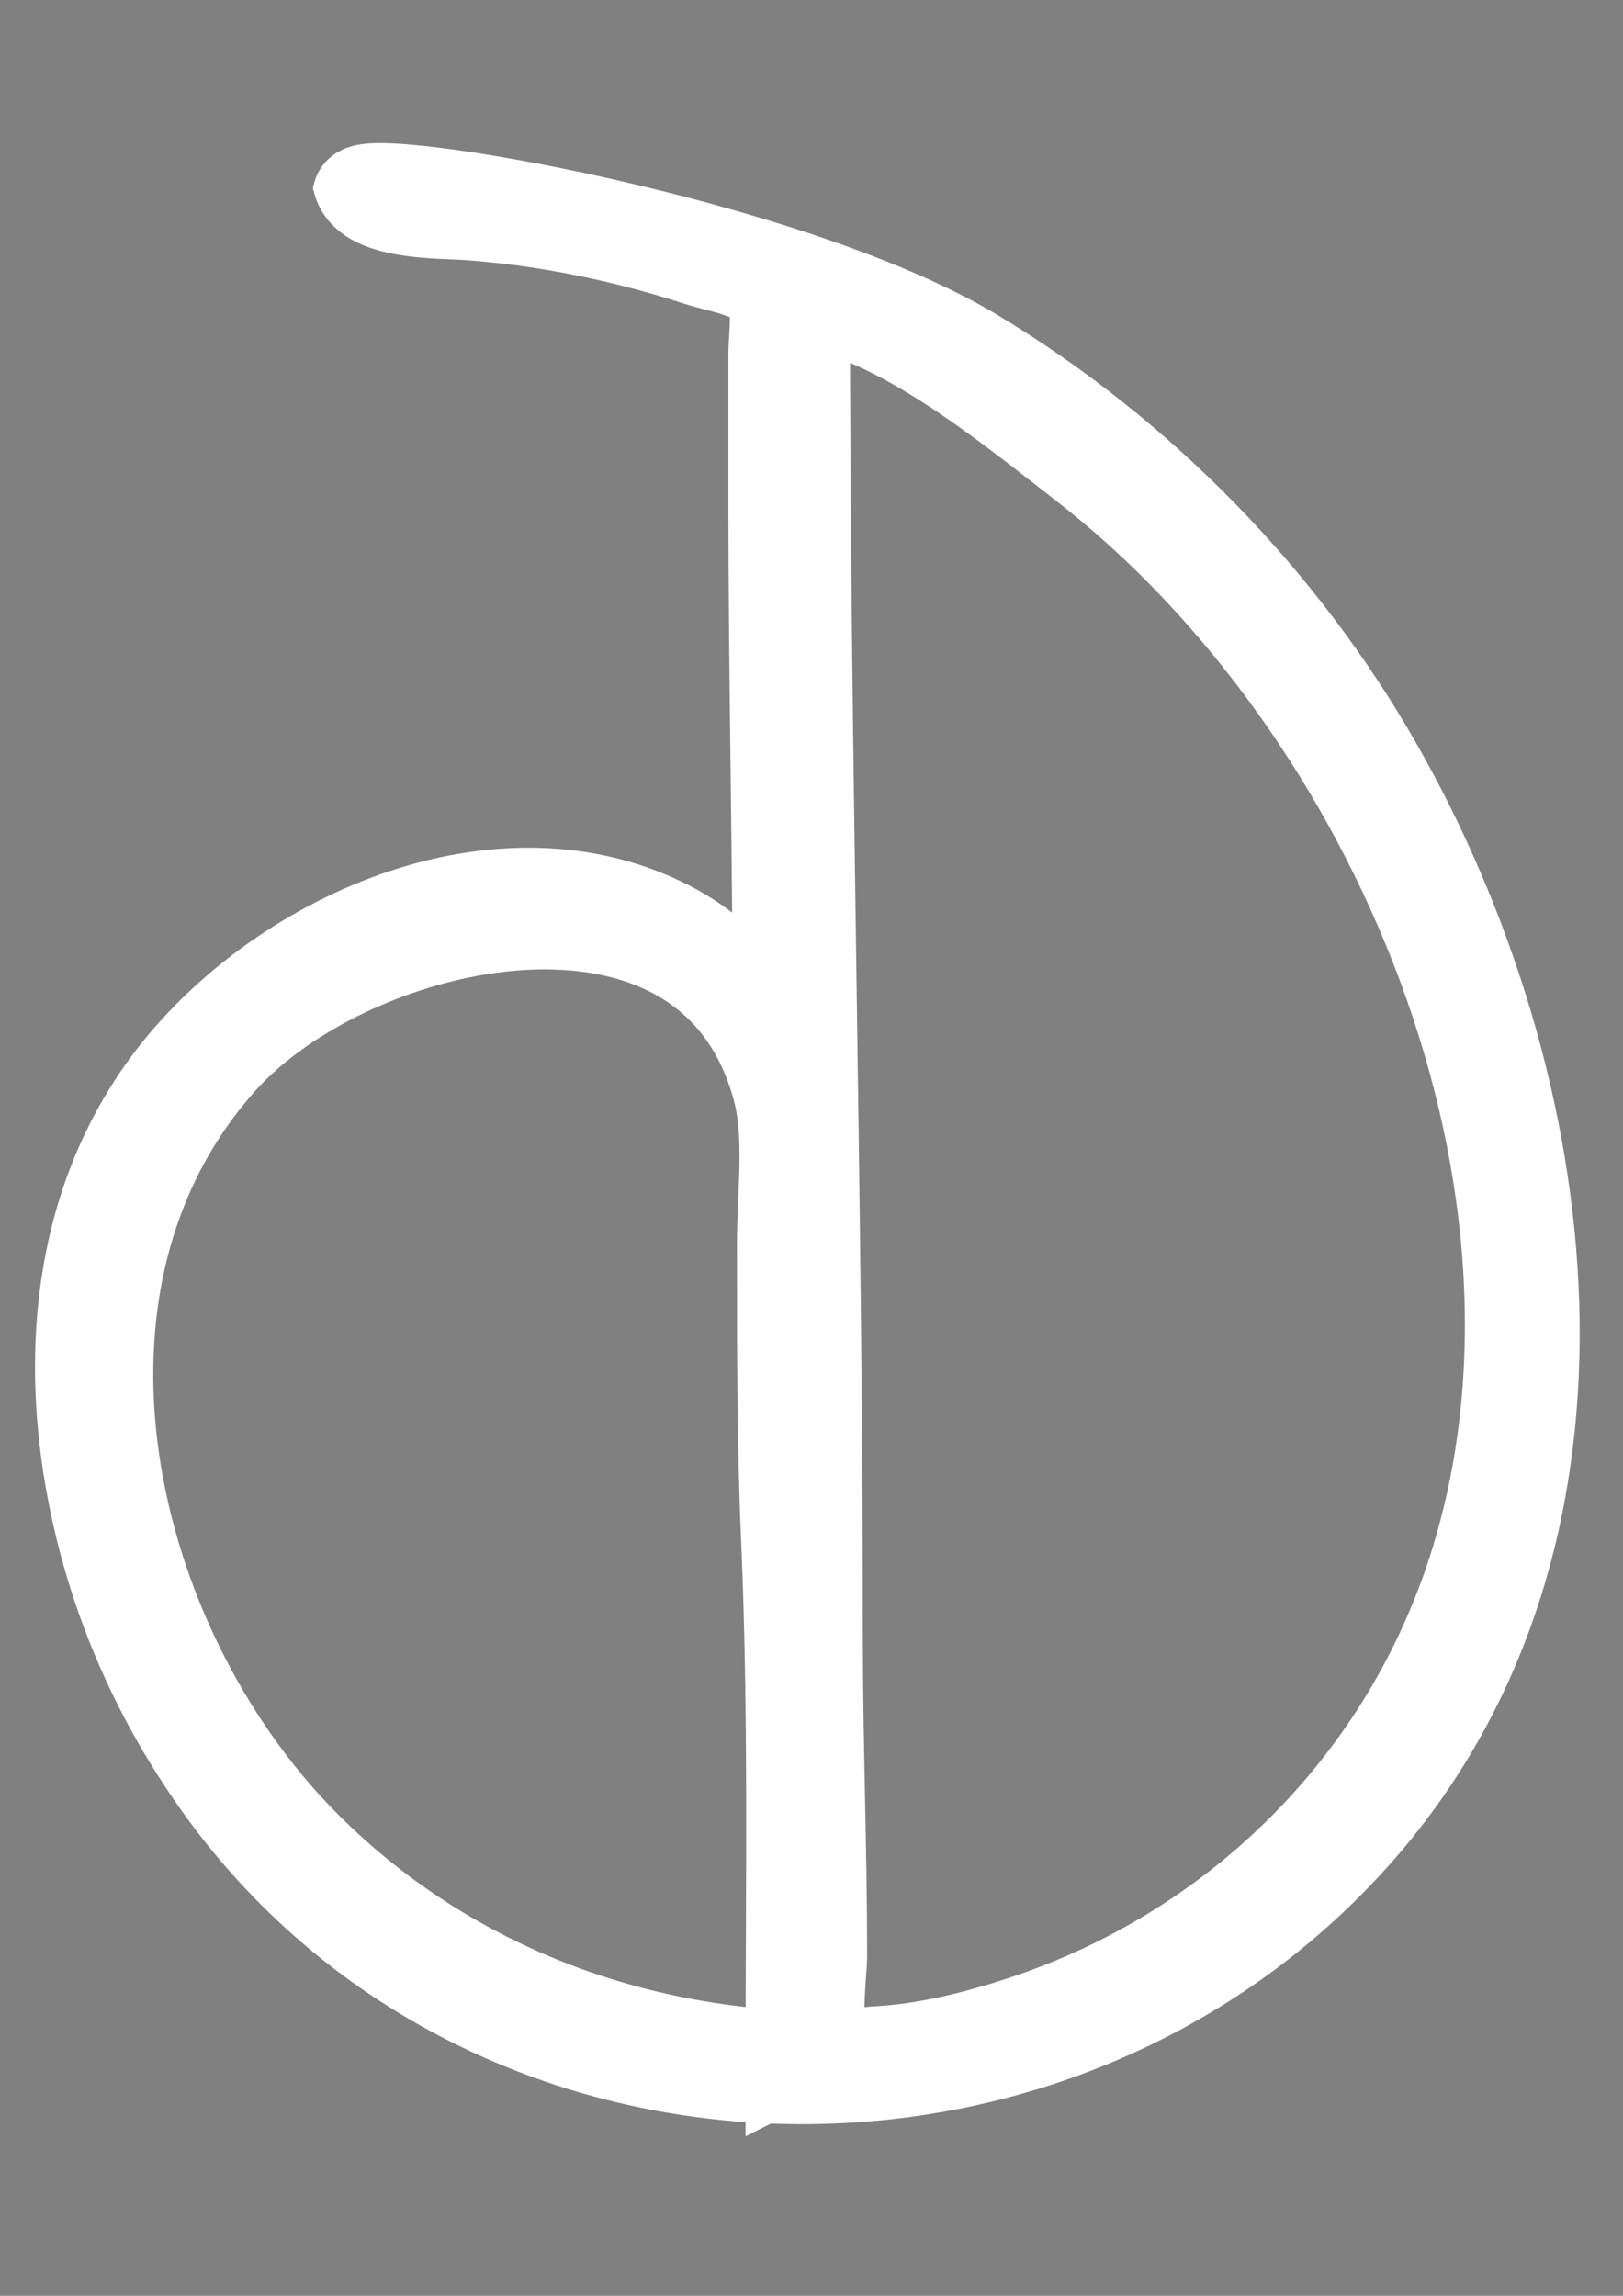
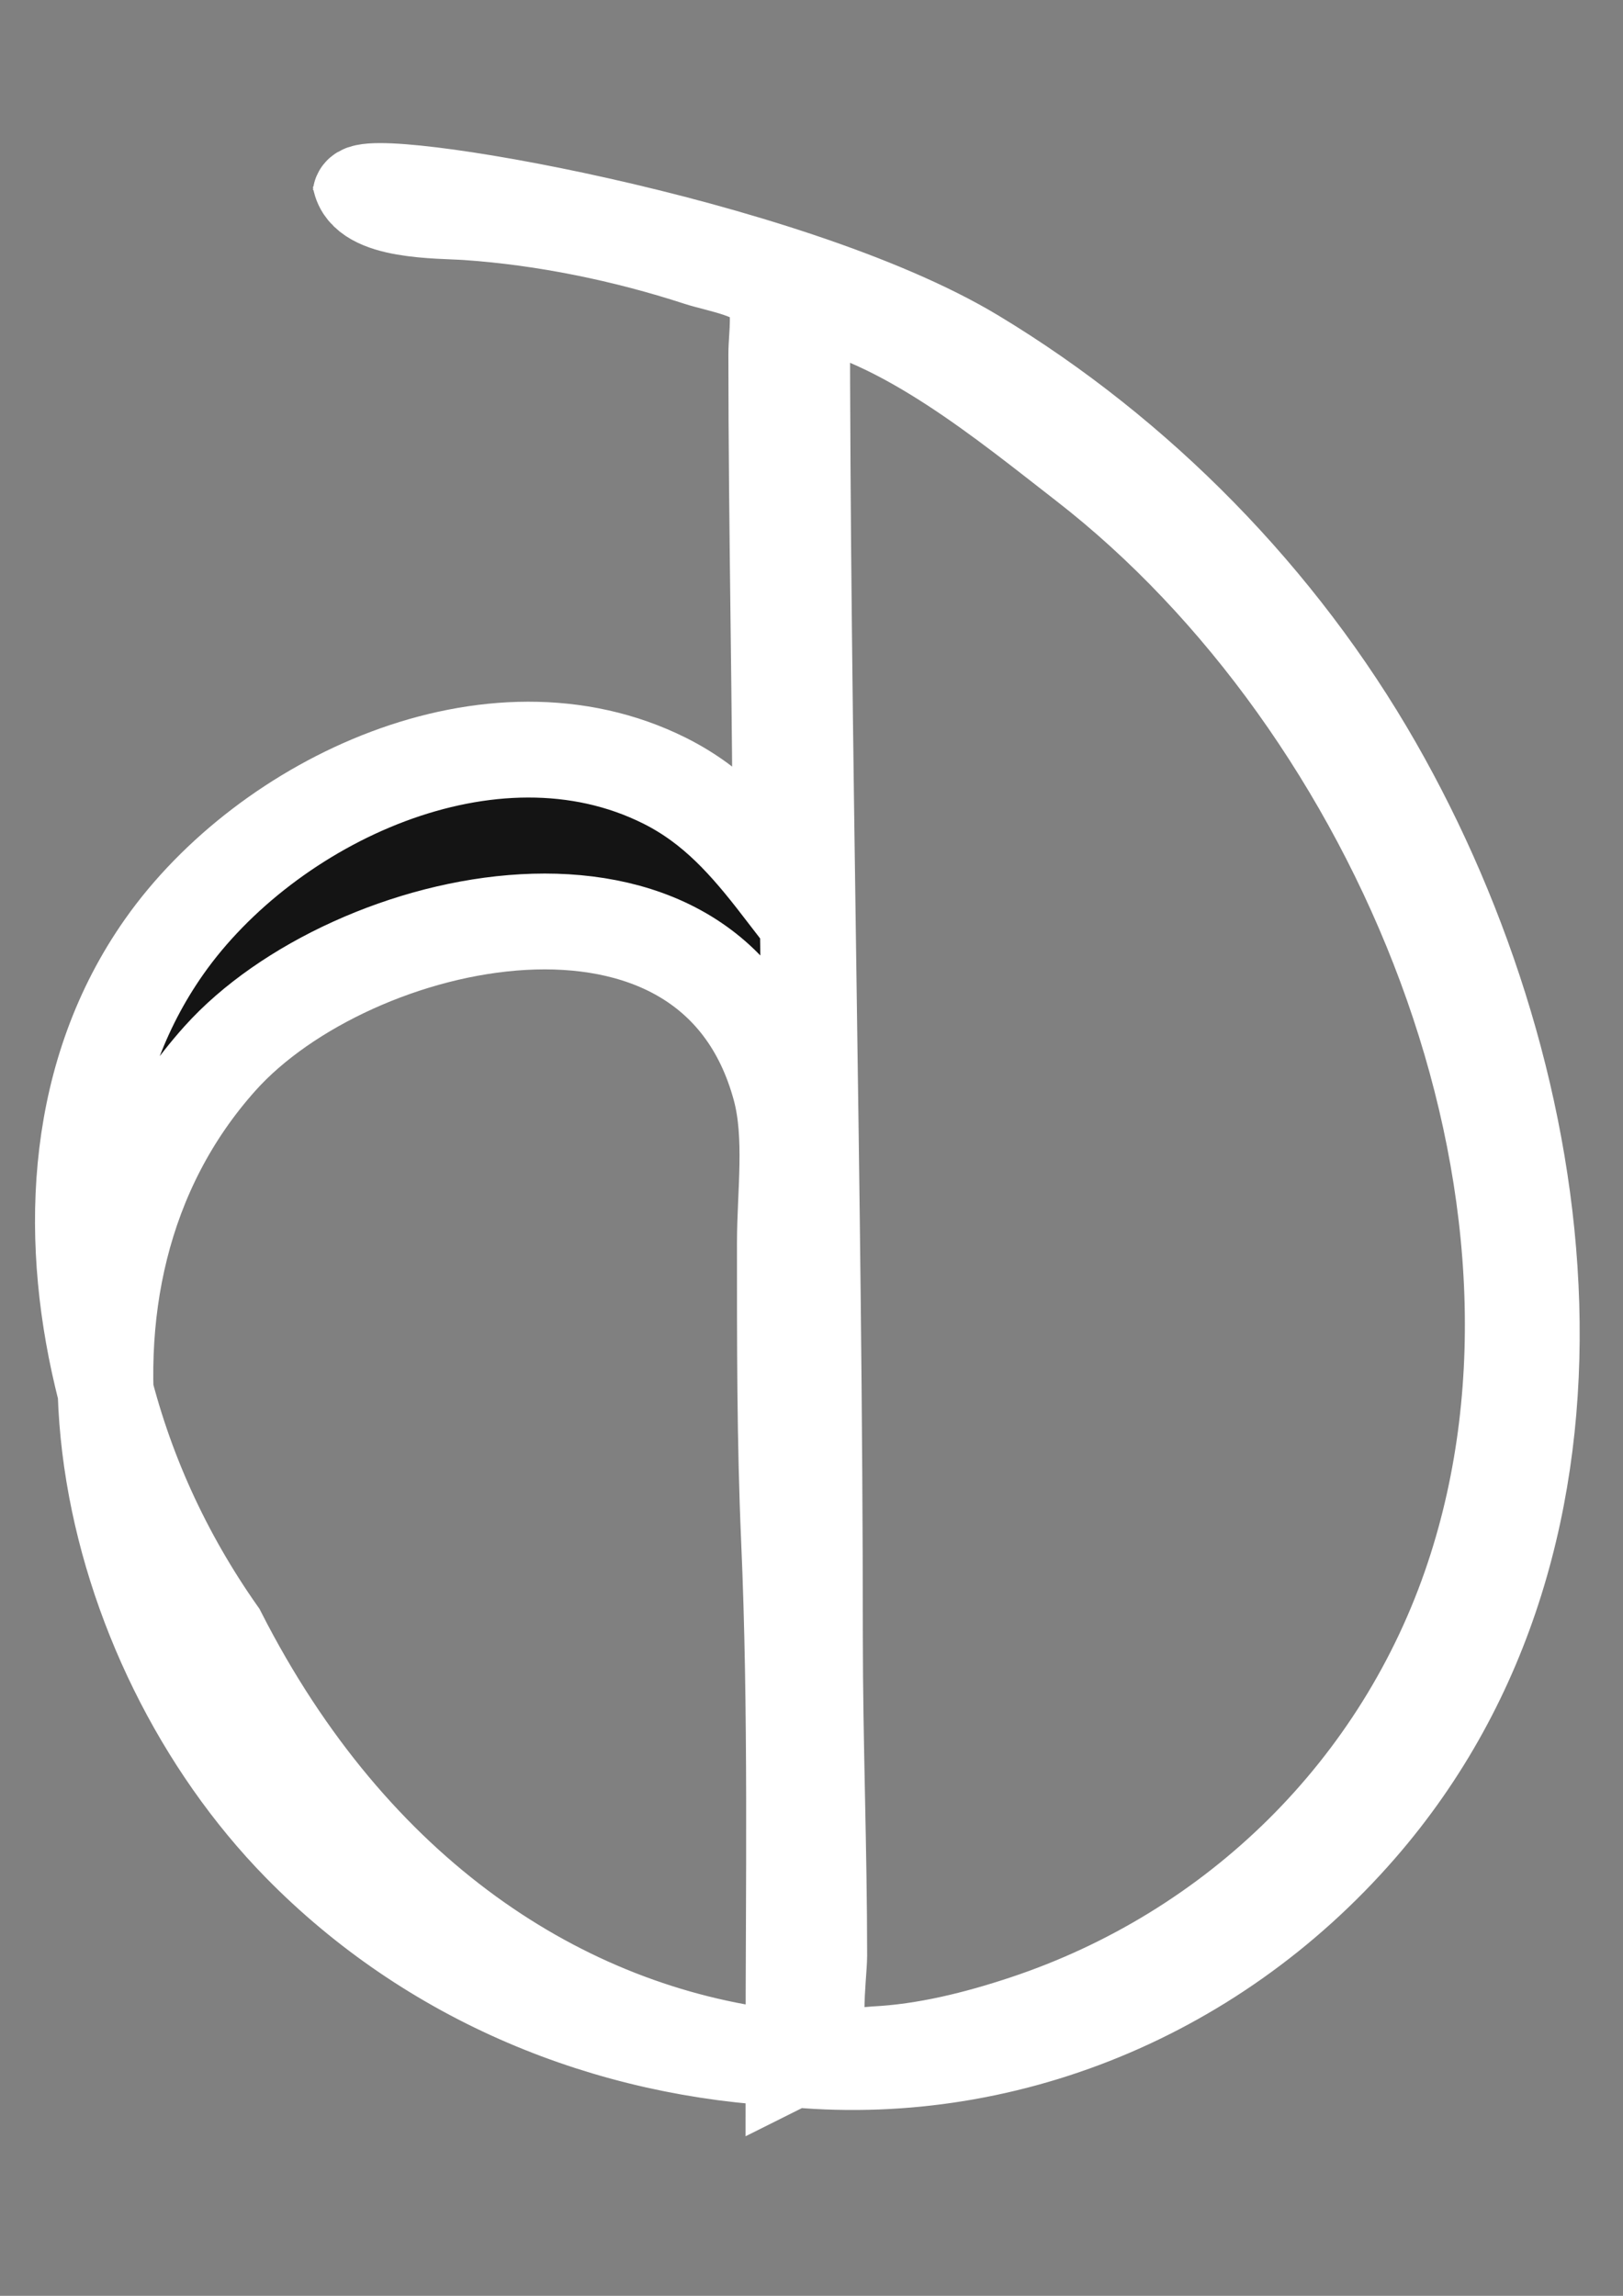
<svg xmlns="http://www.w3.org/2000/svg" xmlns:ns1="http://www.inkscape.org/namespaces/inkscape" xmlns:ns2="http://sodipodi.sourceforge.net/DTD/sodipodi-0.dtd" width="210mm" height="297mm" viewBox="0 0 210 297" version="1.1" id="svg5" ns1:version="1.3 (0e150ed6c4, 2023-07-21)" ns2:docname="5Dev.svg" ns1:export-filename="5Dev.png" ns1:export-xdpi="96" ns1:export-ydpi="96">
  <rect x="0" y="0" width="210" height="297" fill="#808080" stroke="none" />
  <ns2:namedview id="namedview7" pagecolor="#505050" bordercolor="#ffffff" borderopacity="1" ns1:pageshadow="0" ns1:pageopacity="0" ns1:pagecheckerboard="1" ns1:document-units="mm" showgrid="false" ns1:zoom="0.46836049" ns1:cx="285.03685" ns1:cy="707.78814" ns1:window-width="1557" ns1:window-height="1237" ns1:window-x="714" ns1:window-y="166" ns1:window-maximized="0" ns1:current-layer="layer1" ns1:showpageshadow="2" ns1:deskcolor="#d1d1d1" />
  <defs id="defs2" />
  <g ns1:label="Capa 1" ns1:groupmode="layer" id="layer1">
-     <path style="fill:#141414;fill-opacity:1;stroke:#ffffff;stroke-width:12.397;stroke-dasharray:none;stroke-opacity:1" d="m 46.594,23.138 c 0.72,4.316 10.199,4.067 13.855,4.316 10.042,0.686 20.431,2.824 29.997,5.941 2.679,0.873 7.871,1.612 9.428,4.197 1.265,2.099 0.571,5.847 0.571,8.208 v 18.887 c 0,22.975 0.556,45.889 0.556,68.882 -4.315,-5.593 -8.554,-10.46 -14.998,-13.682 -22.385,-11.192 -51.453,2.571 -64.75,21.459 -11.459,16.277 -12.549,36.714 -8.085,55.55 2.851,12.029 7.969,23.217 15.083,33.33 C 62.96,279.569 136.976,281.013 175.832,236.336 209.145,198.033 201.355,140.275 177.815,99.127 165.471,77.55 147.269,58.965 125.998,46.133 101.776,31.522 46.974,22.306 46.647,25.261 m 57.131,13.317 c 13.053,2.248 26.498,13.422 36.663,21.303 40.498,31.398 66.953,93.878 50.18,144.235 -9.114,27.362 -30.646,48.516 -57.957,57.587 -6.202,2.06 -12.889,3.734 -19.442,4.052 -1.648,0.081 -4.399,0.807 -5.934,0.192 -2.643,-1.059 -1.288,-10.519 -1.288,-12.947 0,-13.704 -0.55,-27.448 -0.555,-41.107 -0.022,-57.844 -1.667,-115.403 -1.667,-173.316 m -1.111,227.755 C 78.62,265.3 55.768,255.855 38.806,238.55 13.535,212.767 2.55,165.85 28.468,136.923 c 16.942,-18.909 63.53,-29.414 72.481,3.867 1.662,6.178 0.607,13.643 0.607,19.998 0,12.798 -0.025,25.57 0.534,38.329 0.975,22.274 0.577,44.934 0.577,67.215 z" id="path890" ns2:nodetypes="ccccssccsccssccccccccsccccccscc" ns1:export-filename="logo.png" ns1:export-xdpi="300" ns1:export-ydpi="300" />
+     <path style="fill:#141414;fill-opacity:1;stroke:#ffffff;stroke-width:12.397;stroke-dasharray:none;stroke-opacity:1" d="m 46.594,23.138 c 0.72,4.316 10.199,4.067 13.855,4.316 10.042,0.686 20.431,2.824 29.997,5.941 2.679,0.873 7.871,1.612 9.428,4.197 1.265,2.099 0.571,5.847 0.571,8.208 c 0,22.975 0.556,45.889 0.556,68.882 -4.315,-5.593 -8.554,-10.46 -14.998,-13.682 -22.385,-11.192 -51.453,2.571 -64.75,21.459 -11.459,16.277 -12.549,36.714 -8.085,55.55 2.851,12.029 7.969,23.217 15.083,33.33 C 62.96,279.569 136.976,281.013 175.832,236.336 209.145,198.033 201.355,140.275 177.815,99.127 165.471,77.55 147.269,58.965 125.998,46.133 101.776,31.522 46.974,22.306 46.647,25.261 m 57.131,13.317 c 13.053,2.248 26.498,13.422 36.663,21.303 40.498,31.398 66.953,93.878 50.18,144.235 -9.114,27.362 -30.646,48.516 -57.957,57.587 -6.202,2.06 -12.889,3.734 -19.442,4.052 -1.648,0.081 -4.399,0.807 -5.934,0.192 -2.643,-1.059 -1.288,-10.519 -1.288,-12.947 0,-13.704 -0.55,-27.448 -0.555,-41.107 -0.022,-57.844 -1.667,-115.403 -1.667,-173.316 m -1.111,227.755 C 78.62,265.3 55.768,255.855 38.806,238.55 13.535,212.767 2.55,165.85 28.468,136.923 c 16.942,-18.909 63.53,-29.414 72.481,3.867 1.662,6.178 0.607,13.643 0.607,19.998 0,12.798 -0.025,25.57 0.534,38.329 0.975,22.274 0.577,44.934 0.577,67.215 z" id="path890" ns2:nodetypes="ccccssccsccssccccccccsccccccscc" ns1:export-filename="logo.png" ns1:export-xdpi="300" ns1:export-ydpi="300" />
  </g>
</svg>